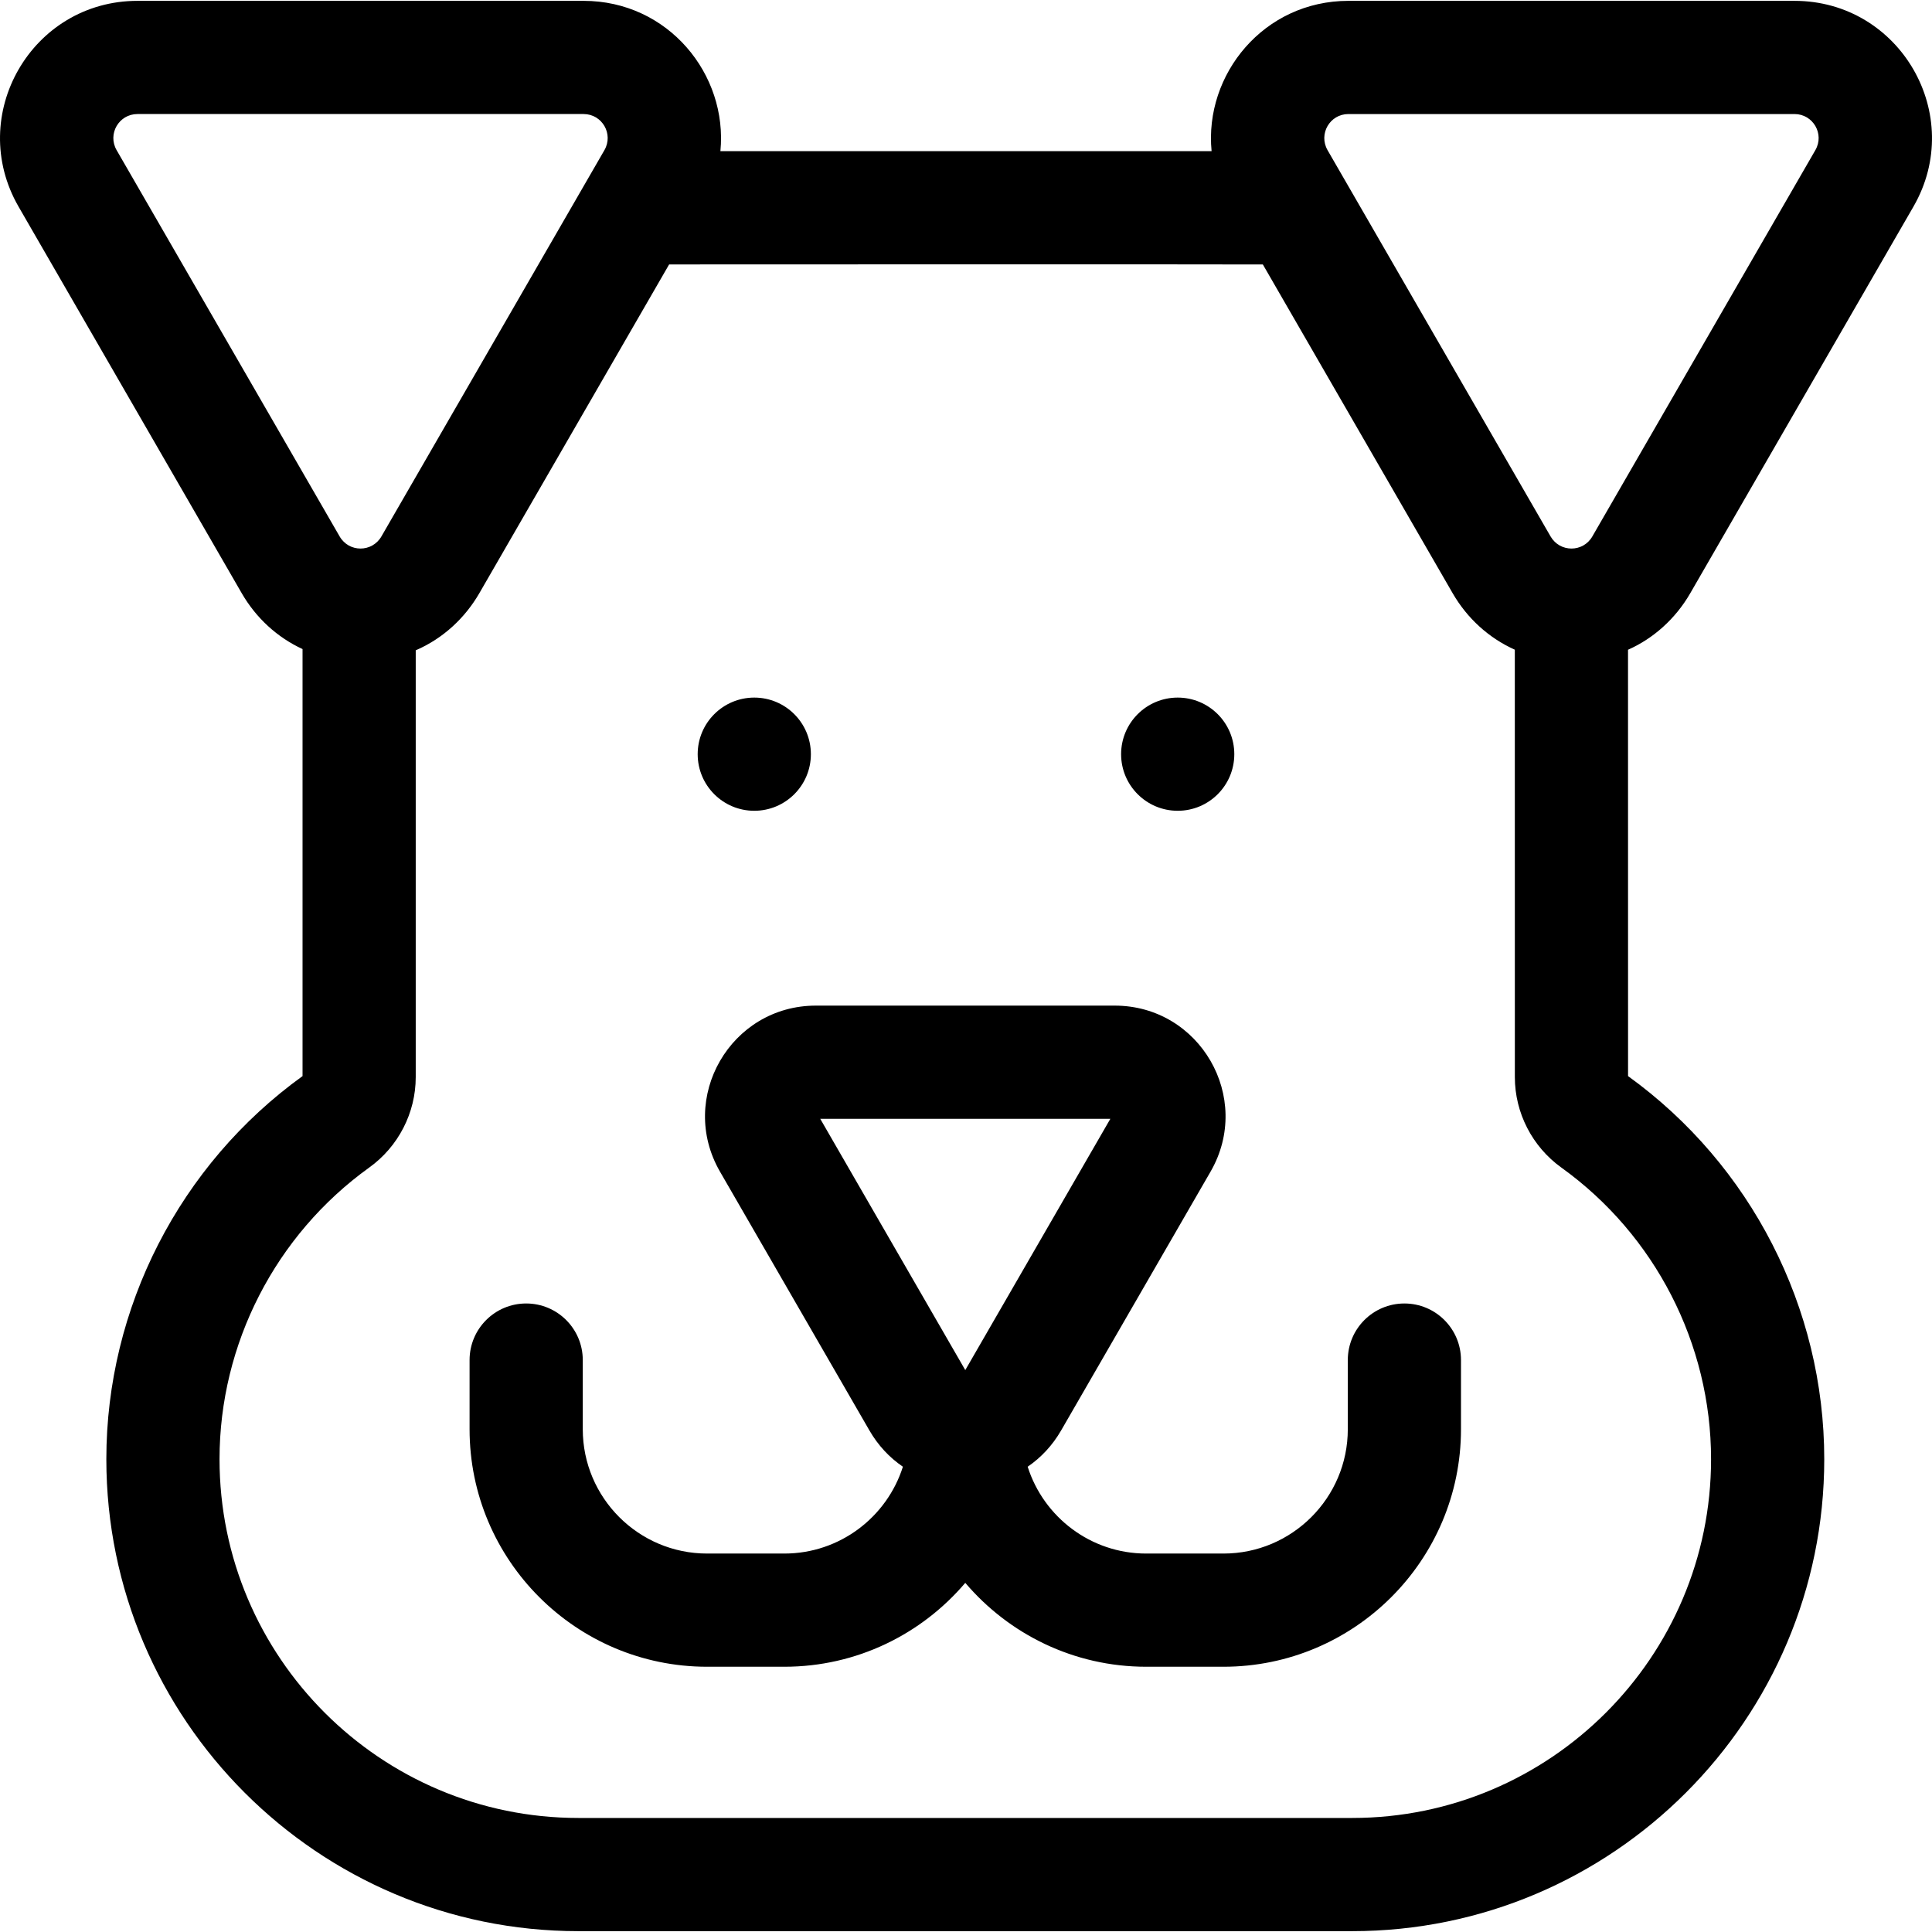
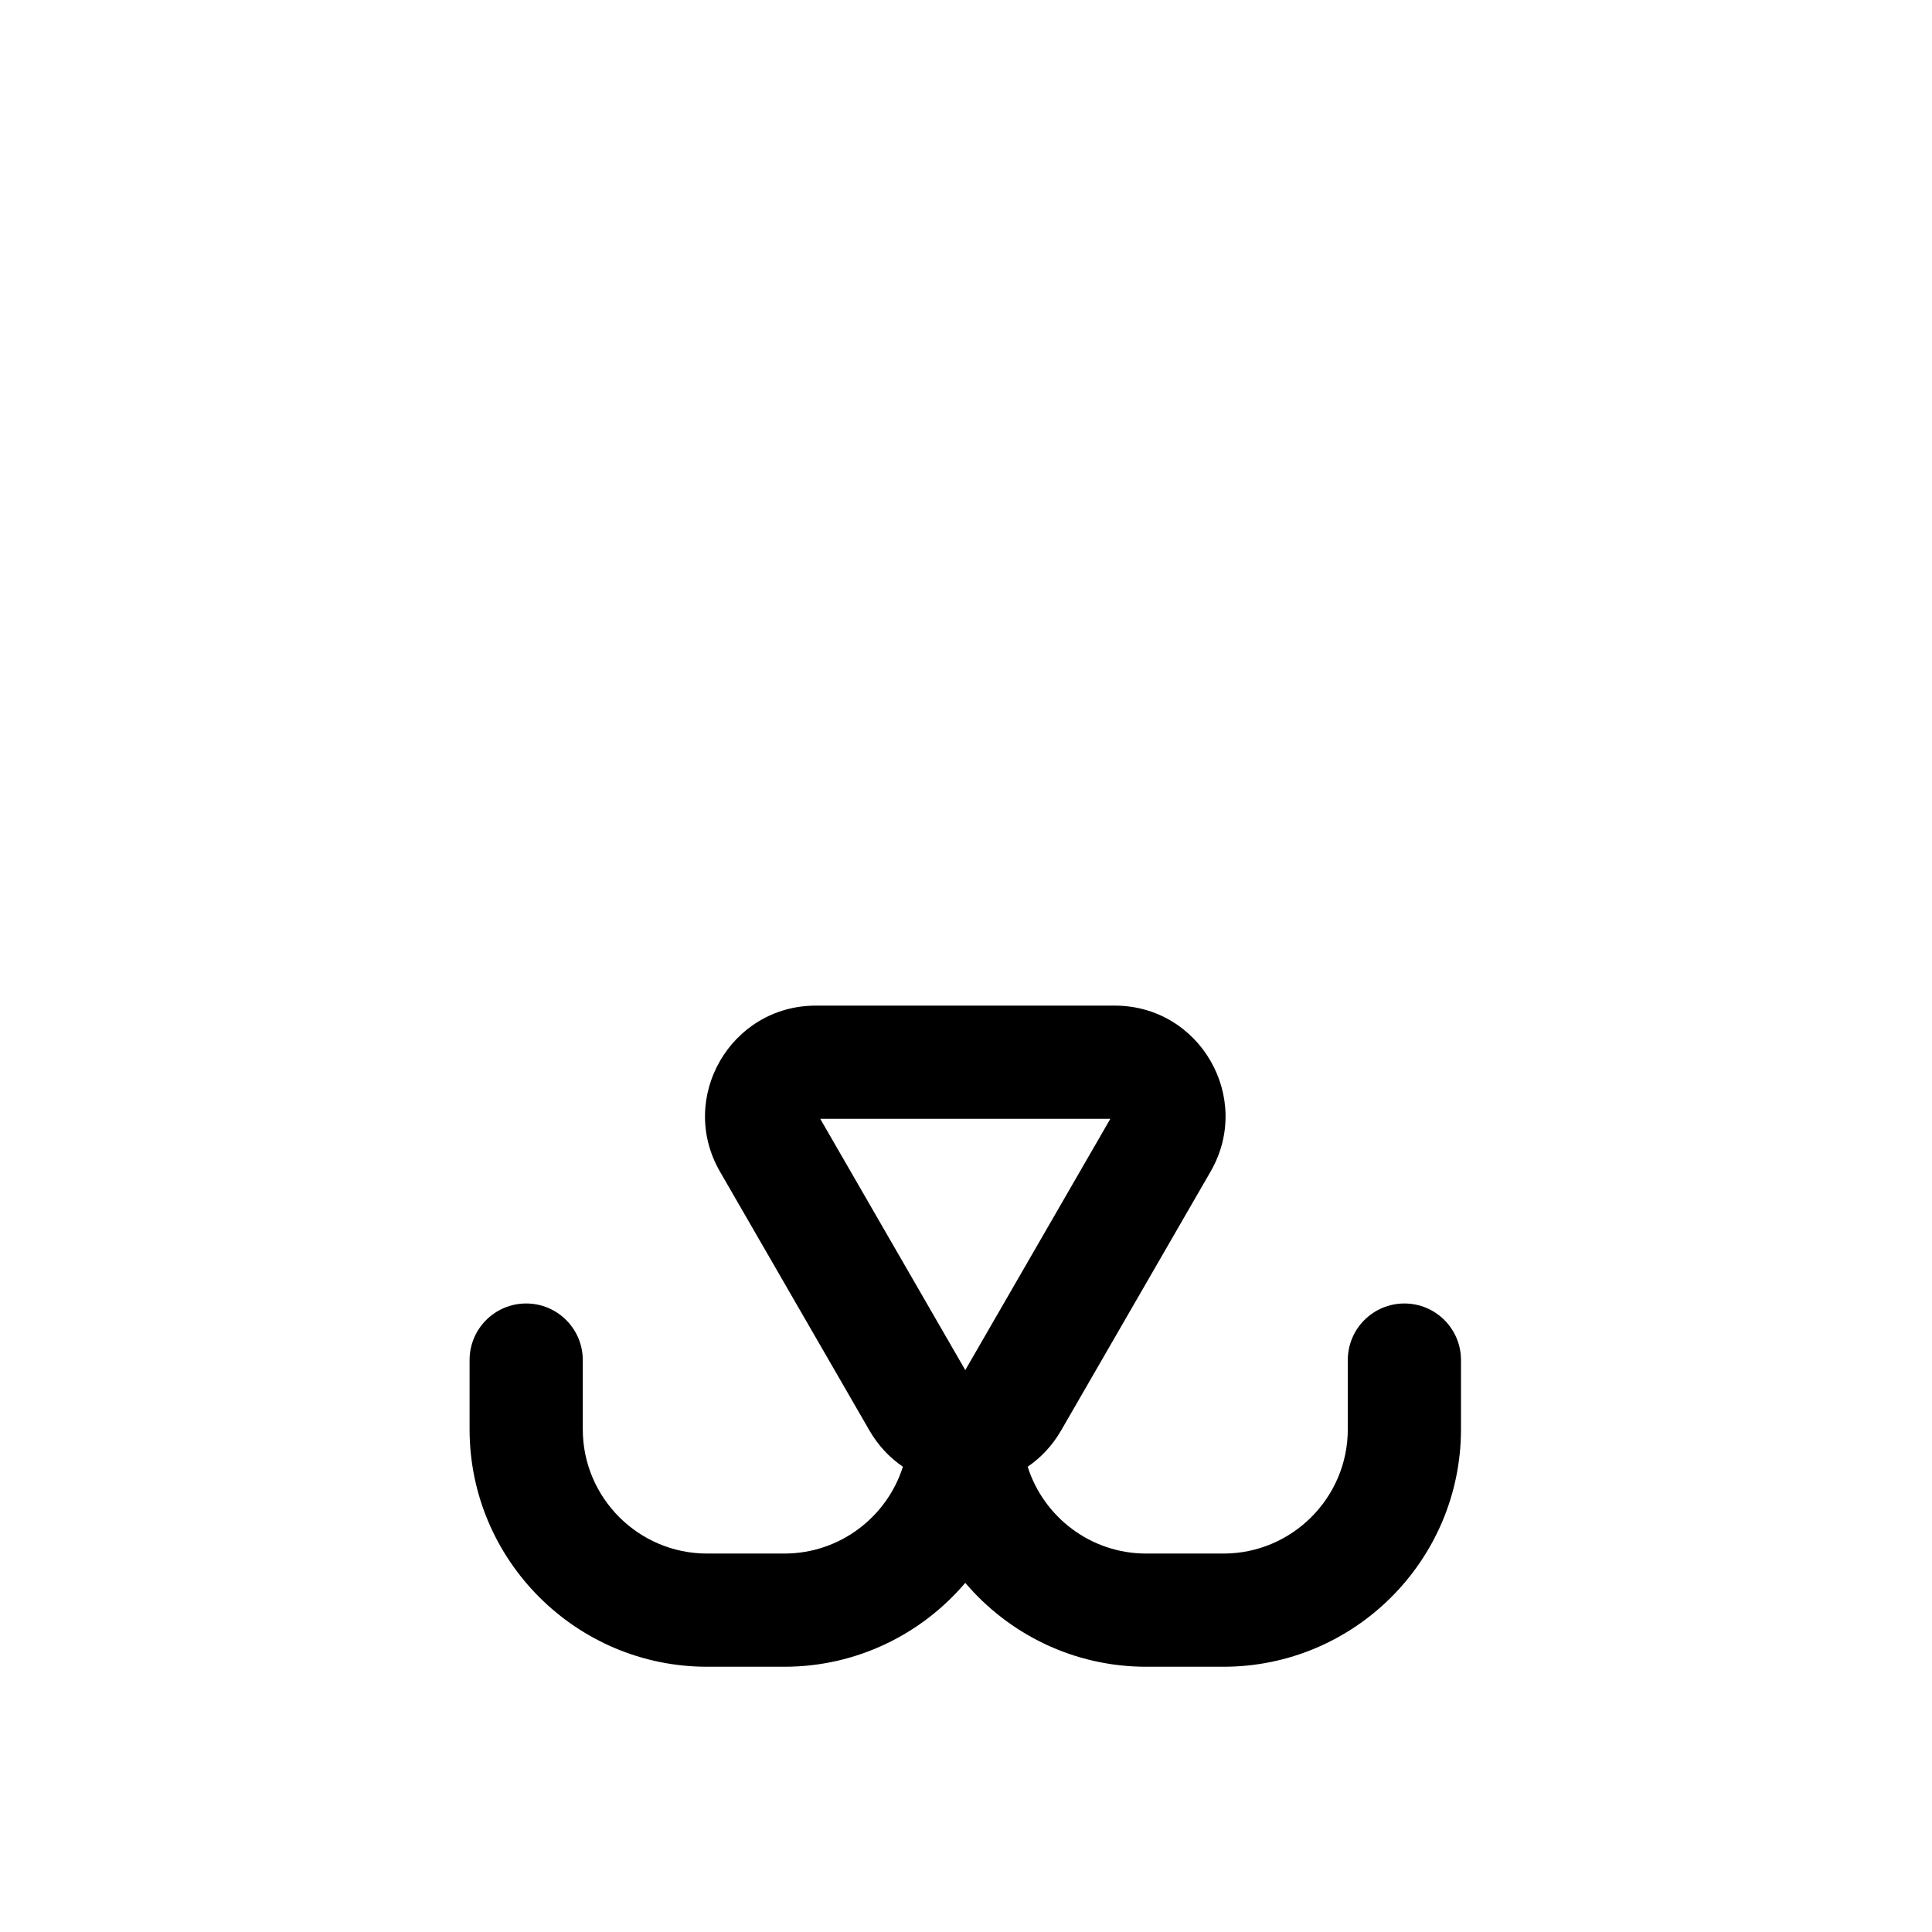
<svg xmlns="http://www.w3.org/2000/svg" id="Capa_1" height="512" viewBox="0 0 512 512" width="512">
  <g>
-     <path d="m447.96 157.169 59.104-102.38c14.024-24.277-3.51-54.565-31.507-54.565h-118.208c-22.44 0-38.249 19.513-36.266 39.836h-130.168c1.982-20.308-13.809-39.836-36.266-39.836h-118.209c-28.049.001-45.507 30.33-31.507 54.566l59.104 102.38c3.85 6.67 9.489 11.769 16.138 14.839v113.169c-32.567 23.488-51.995 61.414-51.995 101.51 0 68.973 56.115 125.088 125.088 125.088h205.09c68.973 0 125.088-56.115 125.088-125.088 0-40.096-19.428-78.022-51.995-101.51l-.01-112.989c6.628-2.927 12.557-8.134 16.519-15.02zm-417.05-117.368c-2.473-4.271.593-9.579 5.529-9.579h118.209c4.939 0 7.988 5.313 5.529 9.569-4.366 7.576-39.193 67.892-59.104 102.38-2.479 4.265-8.592 4.271-11.059 0-11.996-20.785-.903-1.571-59.104-102.37zm422.539 346.886c0 52.435-42.656 95.091-95.091 95.091h-205.09c-52.435 0-95.091-42.656-95.091-95.091 0-30.527 14.829-59.414 39.666-77.273 7.719-5.539 12.329-14.499 12.329-23.958v-113.118c7.231-3.116 13.06-8.553 16.878-15.169l50.275-87.091c1.504-.026 155.423-.045 157.344.01l50.275 87.081c3.92 6.79 9.689 11.949 16.498 15.009l.01 113.279c0 9.459 4.61 18.418 12.329 23.968 24.84 17.848 39.668 46.735 39.668 77.262zm-31.467-244.516c-2.464 4.267-8.576 4.271-11.059 0-37.527-64.981-59.104-102.37-59.104-102.37-2.461-4.277.597-9.579 5.529-9.579h118.209c4.93 0 8.006 5.308 5.529 9.569-1.007 1.745-47.586 82.428-59.104 102.38z" />
    <path d="m372.18 345.435c-8.283 0-14.999 6.715-14.999 14.999v18.323c0 18.169-14.782 32.951-32.95 32.951h-20.471c-14.705 0-27.188-9.685-31.414-23.011 3.56-2.43 6.589-5.679 8.859-9.609l39.606-68.594c11.295-19.564-2.821-43.996-25.398-43.996h-79.202c-22.585 0-36.694 24.448-25.407 43.996l39.606 68.594c2.27 3.939 5.299 7.178 8.868 9.608-4.226 13.326-16.709 23.011-31.415 23.011h-20.47c-18.169 0-32.951-14.782-32.951-32.951v-18.323c0-8.283-6.715-14.999-14.999-14.999-8.283 0-14.999 6.715-14.999 14.999v18.323c0 34.709 28.239 62.948 62.948 62.948h20.47c19.192 0 36.394-8.644 47.949-22.23 11.555 13.587 28.757 22.23 47.949 22.23h20.471c34.709 0 62.947-28.239 62.947-62.948v-18.323c.001-8.283-6.714-14.998-14.998-14.998zm-116.372 17.655-38.436-66.594h76.882z" />
-     <circle cx="199.892" cy="199.867" r="14.999" />
-     <circle cx="312.104" cy="199.867" r="14.999" />
  </g>
</svg>